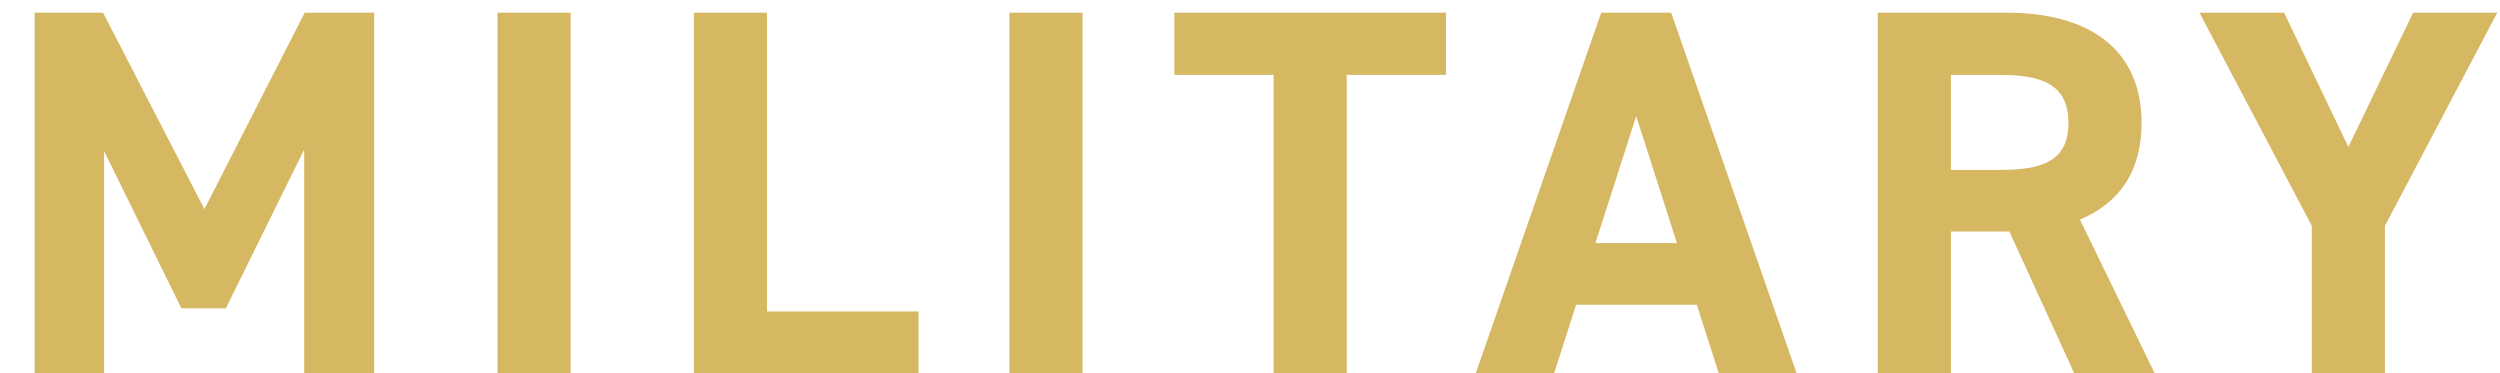
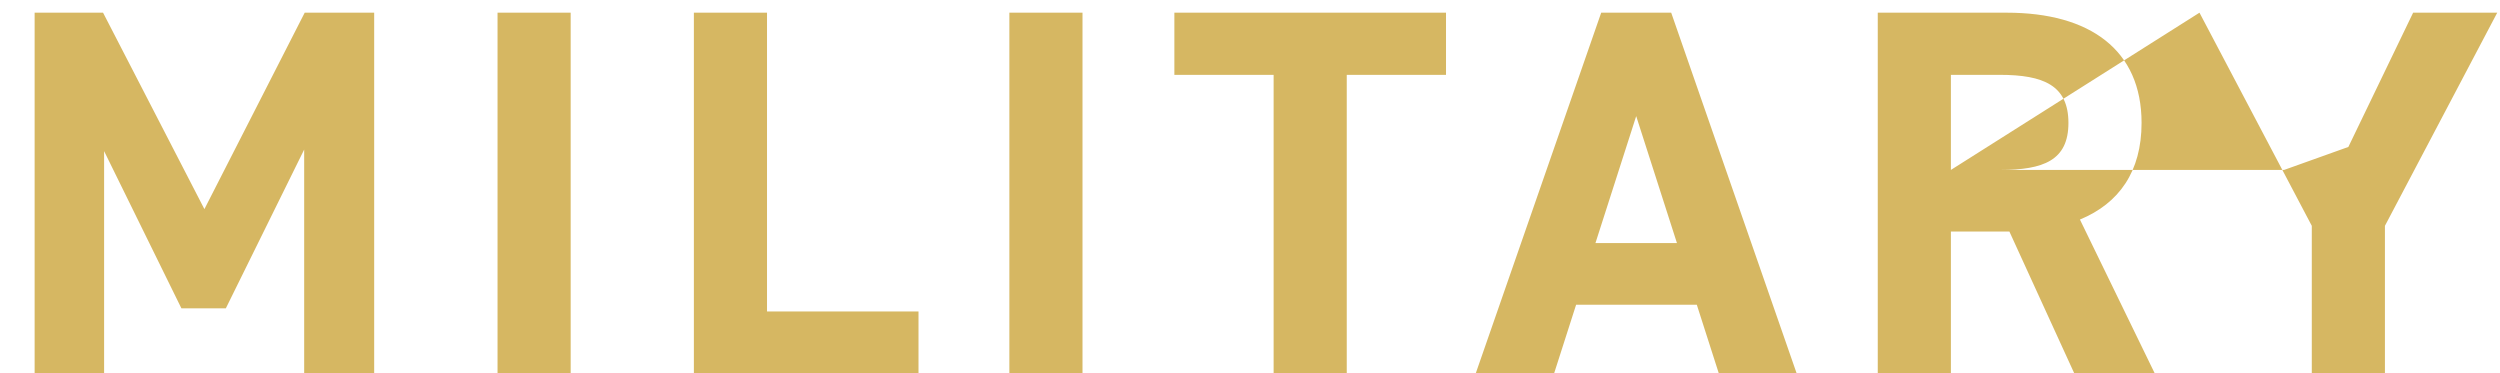
<svg xmlns="http://www.w3.org/2000/svg" width="67" height="10" viewBox="0 0 67 10" fill="none">
-   <path d="M2.762 0.34L5.478 5.604L8.166 0.34H10.028V10H8.152V4.008L6.052 8.264H4.862L2.79 4.05V10H0.928V0.34H2.762ZM15.294 0.34V10H13.334V0.34H15.294ZM20.556 0.34V8.348H24.616V10H18.596V0.34H20.556ZM29.011 0.34V10H27.051V0.34H29.011ZM31.473 0.34H38.753V2.006H36.093V10H34.133V2.006H31.473V0.34ZM41.652 10H39.552L42.912 0.34H44.788L48.148 10H46.062L45.474 8.166H42.24L41.652 10ZM43.85 3.112L42.758 6.514H44.942L43.85 3.112ZM57.744 10H55.588L53.852 6.206H52.284V10H50.324V0.34H53.782C56.008 0.34 57.394 1.334 57.394 3.294C57.394 4.596 56.792 5.45 55.742 5.884L57.744 10ZM52.284 4.554H53.6C54.762 4.554 55.434 4.302 55.434 3.294C55.434 2.286 54.762 2.006 53.6 2.006H52.284V4.554ZM58.946 0.34H61.214L62.936 3.938L64.672 0.34H66.926L63.916 6.052V10H61.956V6.052L58.946 0.34Z" fill="#D6B762" />
+   <path d="M2.762 0.34L5.478 5.604L8.166 0.34H10.028V10H8.152V4.008L6.052 8.264H4.862L2.79 4.05V10H0.928V0.34H2.762ZM15.294 0.34V10H13.334V0.34H15.294ZM20.556 0.34V8.348H24.616V10H18.596V0.34H20.556ZM29.011 0.34V10H27.051V0.34H29.011ZM31.473 0.34H38.753V2.006H36.093V10H34.133V2.006H31.473V0.34ZM41.652 10H39.552L42.912 0.34H44.788L48.148 10H46.062L45.474 8.166H42.24L41.652 10ZM43.85 3.112L42.758 6.514H44.942L43.85 3.112ZM57.744 10H55.588L53.852 6.206H52.284V10H50.324V0.34H53.782C56.008 0.34 57.394 1.334 57.394 3.294C57.394 4.596 56.792 5.45 55.742 5.884L57.744 10ZM52.284 4.554H53.6C54.762 4.554 55.434 4.302 55.434 3.294C55.434 2.286 54.762 2.006 53.6 2.006H52.284V4.554ZH61.214L62.936 3.938L64.672 0.34H66.926L63.916 6.052V10H61.956V6.052L58.946 0.34Z" fill="#D6B762" />
</svg>